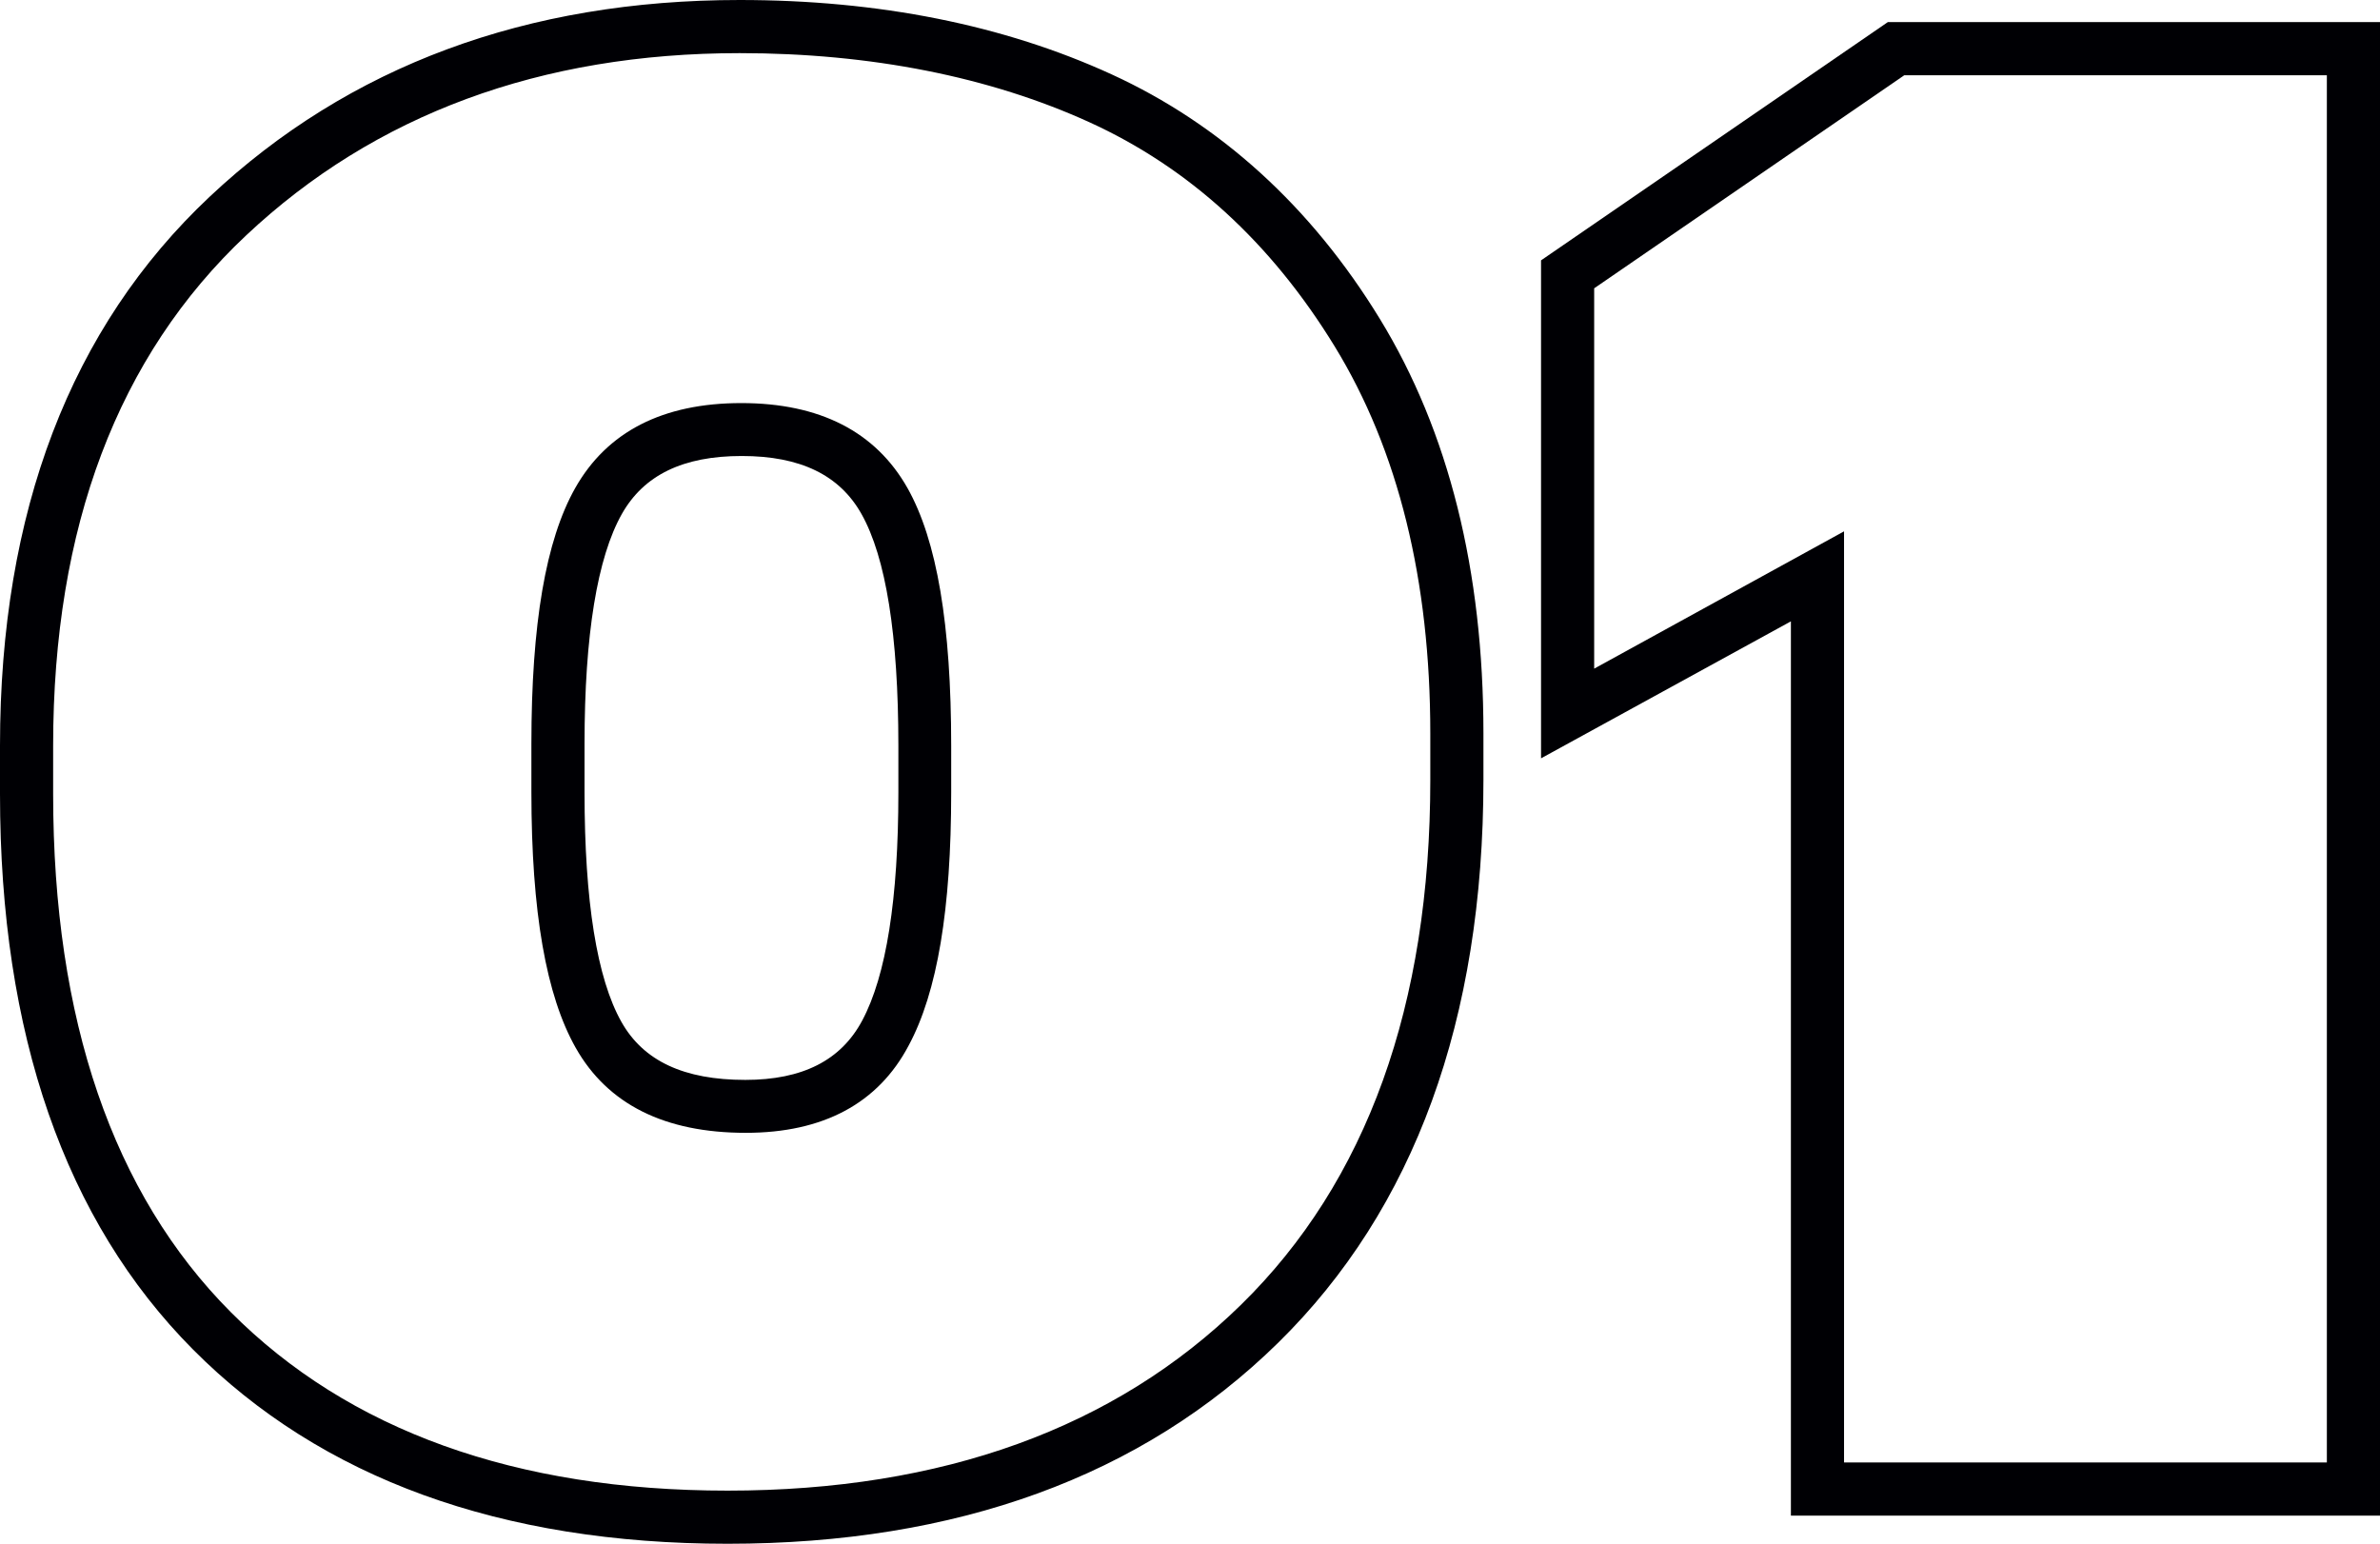
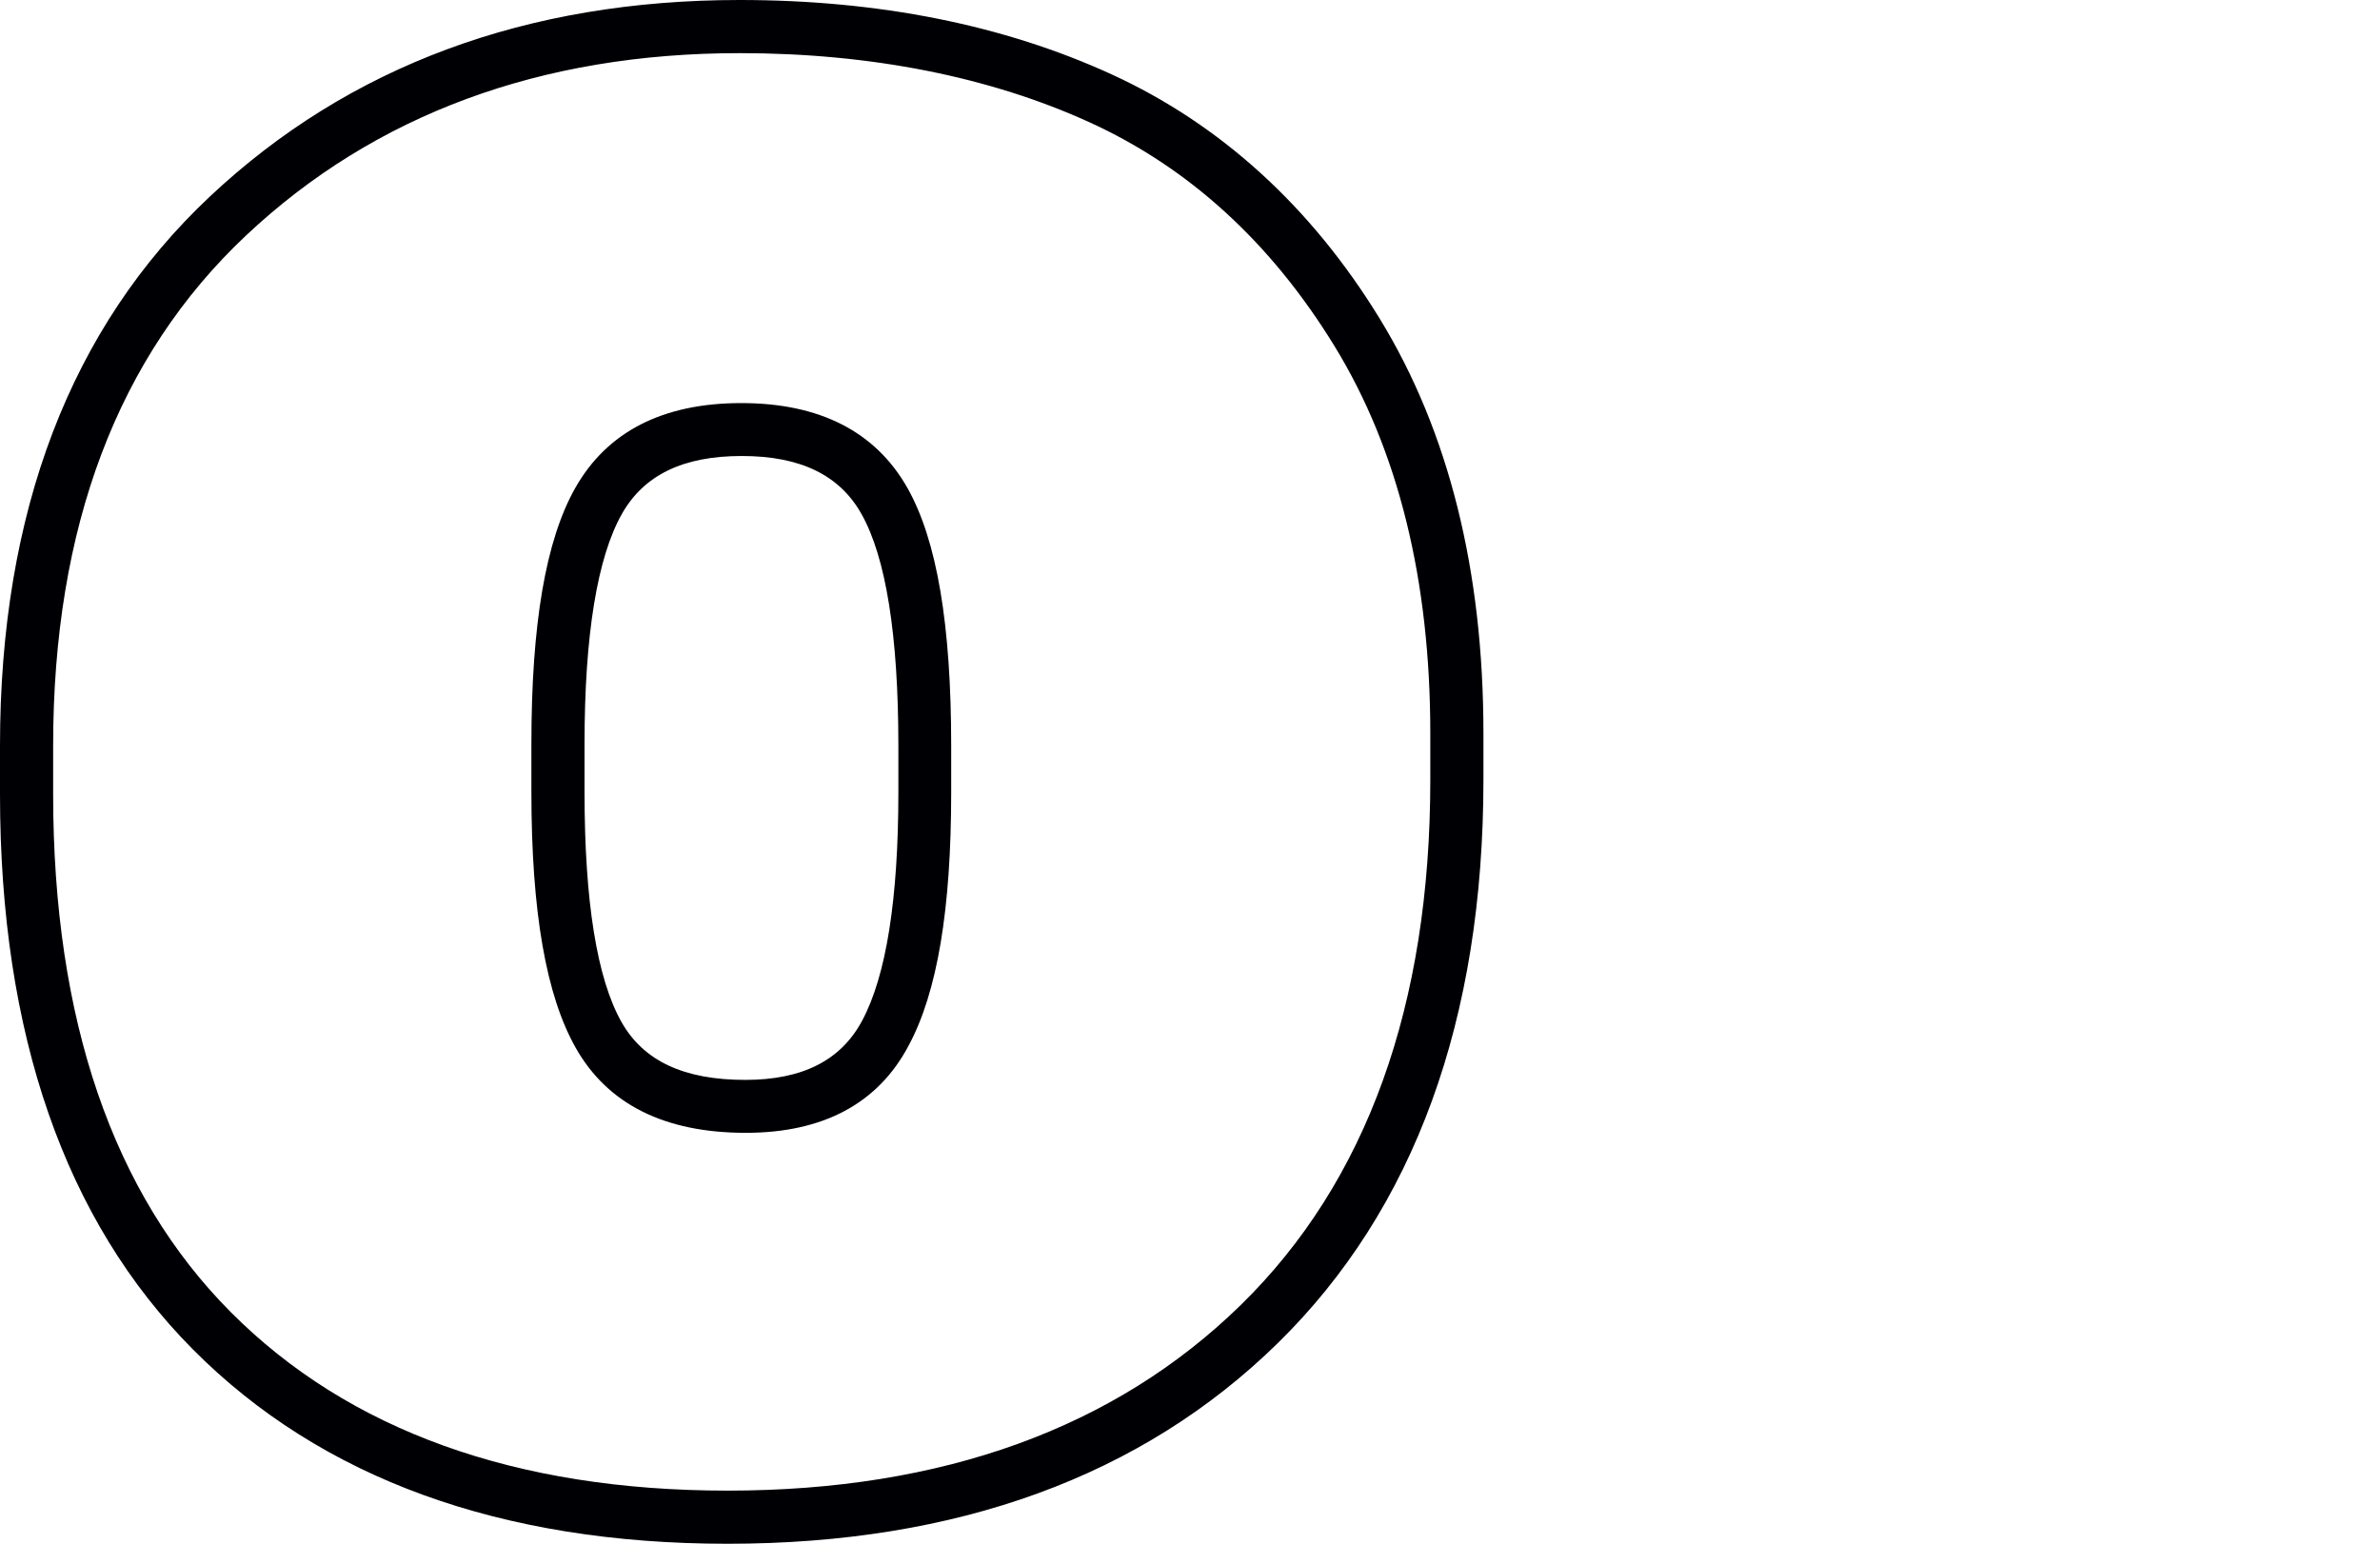
<svg xmlns="http://www.w3.org/2000/svg" id="Layer_1" data-name="Layer 1" viewBox="0 0 223.94 145.27">
  <defs>
    <style>.cls-1{fill:#000004;}</style>
  </defs>
  <path class="cls-1" d="M68.46,145.27c-21.32,0-38.24-6.15-50.29-18.27S0,97.3,0,74.72V70.17c0-22,6.64-39.36,19.74-51.67S49.58,0,69.6,0c13.06,0,24.83,2.34,35,7S123.34,19.39,129.83,30s9.75,23.71,9.75,39v4.36c0,22.59-6.5,40.41-19.32,53S90,145.27,68.46,145.27ZM69.6,5C50.89,5,35.27,10.77,23.17,22.14S5,49.63,5,70.17v4.55c0,21.21,5.62,37.61,16.71,48.75s26.81,16.8,46.75,16.8c20.21,0,36.45-5.88,48.3-17.48s17.82-28.21,17.82-49.4V69c0-14.37-3-26.62-9-36.41S111.85,15.76,102.5,11.5,81.94,5,69.6,5Zm.57,101.6c-7.64,0-13-2.69-16-8C51.39,93.69,50,85.82,50,74.53V70c0-11.28,1.35-19.16,4.12-24.07,3-5.31,8.25-8,15.63-8s12.64,2.69,15.64,8c2.77,4.92,4.11,12.85,4.11,24.26v4.36c0,11-1.3,18.81-4,23.83C82.63,103.83,77.46,106.6,70.17,106.6Zm-.38-63.69c-5.52,0-9.21,1.79-11.28,5.46C56.21,52.45,55,59.72,55,70v4.55c0,10.26,1.17,17.53,3.47,21.61,2.07,3.68,5.88,5.46,11.66,5.46,5.37,0,9-1.83,11-5.59,2.26-4.23,3.4-11.45,3.4-21.48V70.17c0-10.38-1.17-17.71-3.47-21.8C79,44.7,75.31,42.91,69.79,42.91Z" />
-   <path class="cls-1" d="M223.94,142.62H168.51V58.47L145,71.36V24.5L177.63,2.08h46.31Zm-50.43-5h45.43V7.08H179.18L150,27.13V62.92L173.51,50Z" />
</svg>